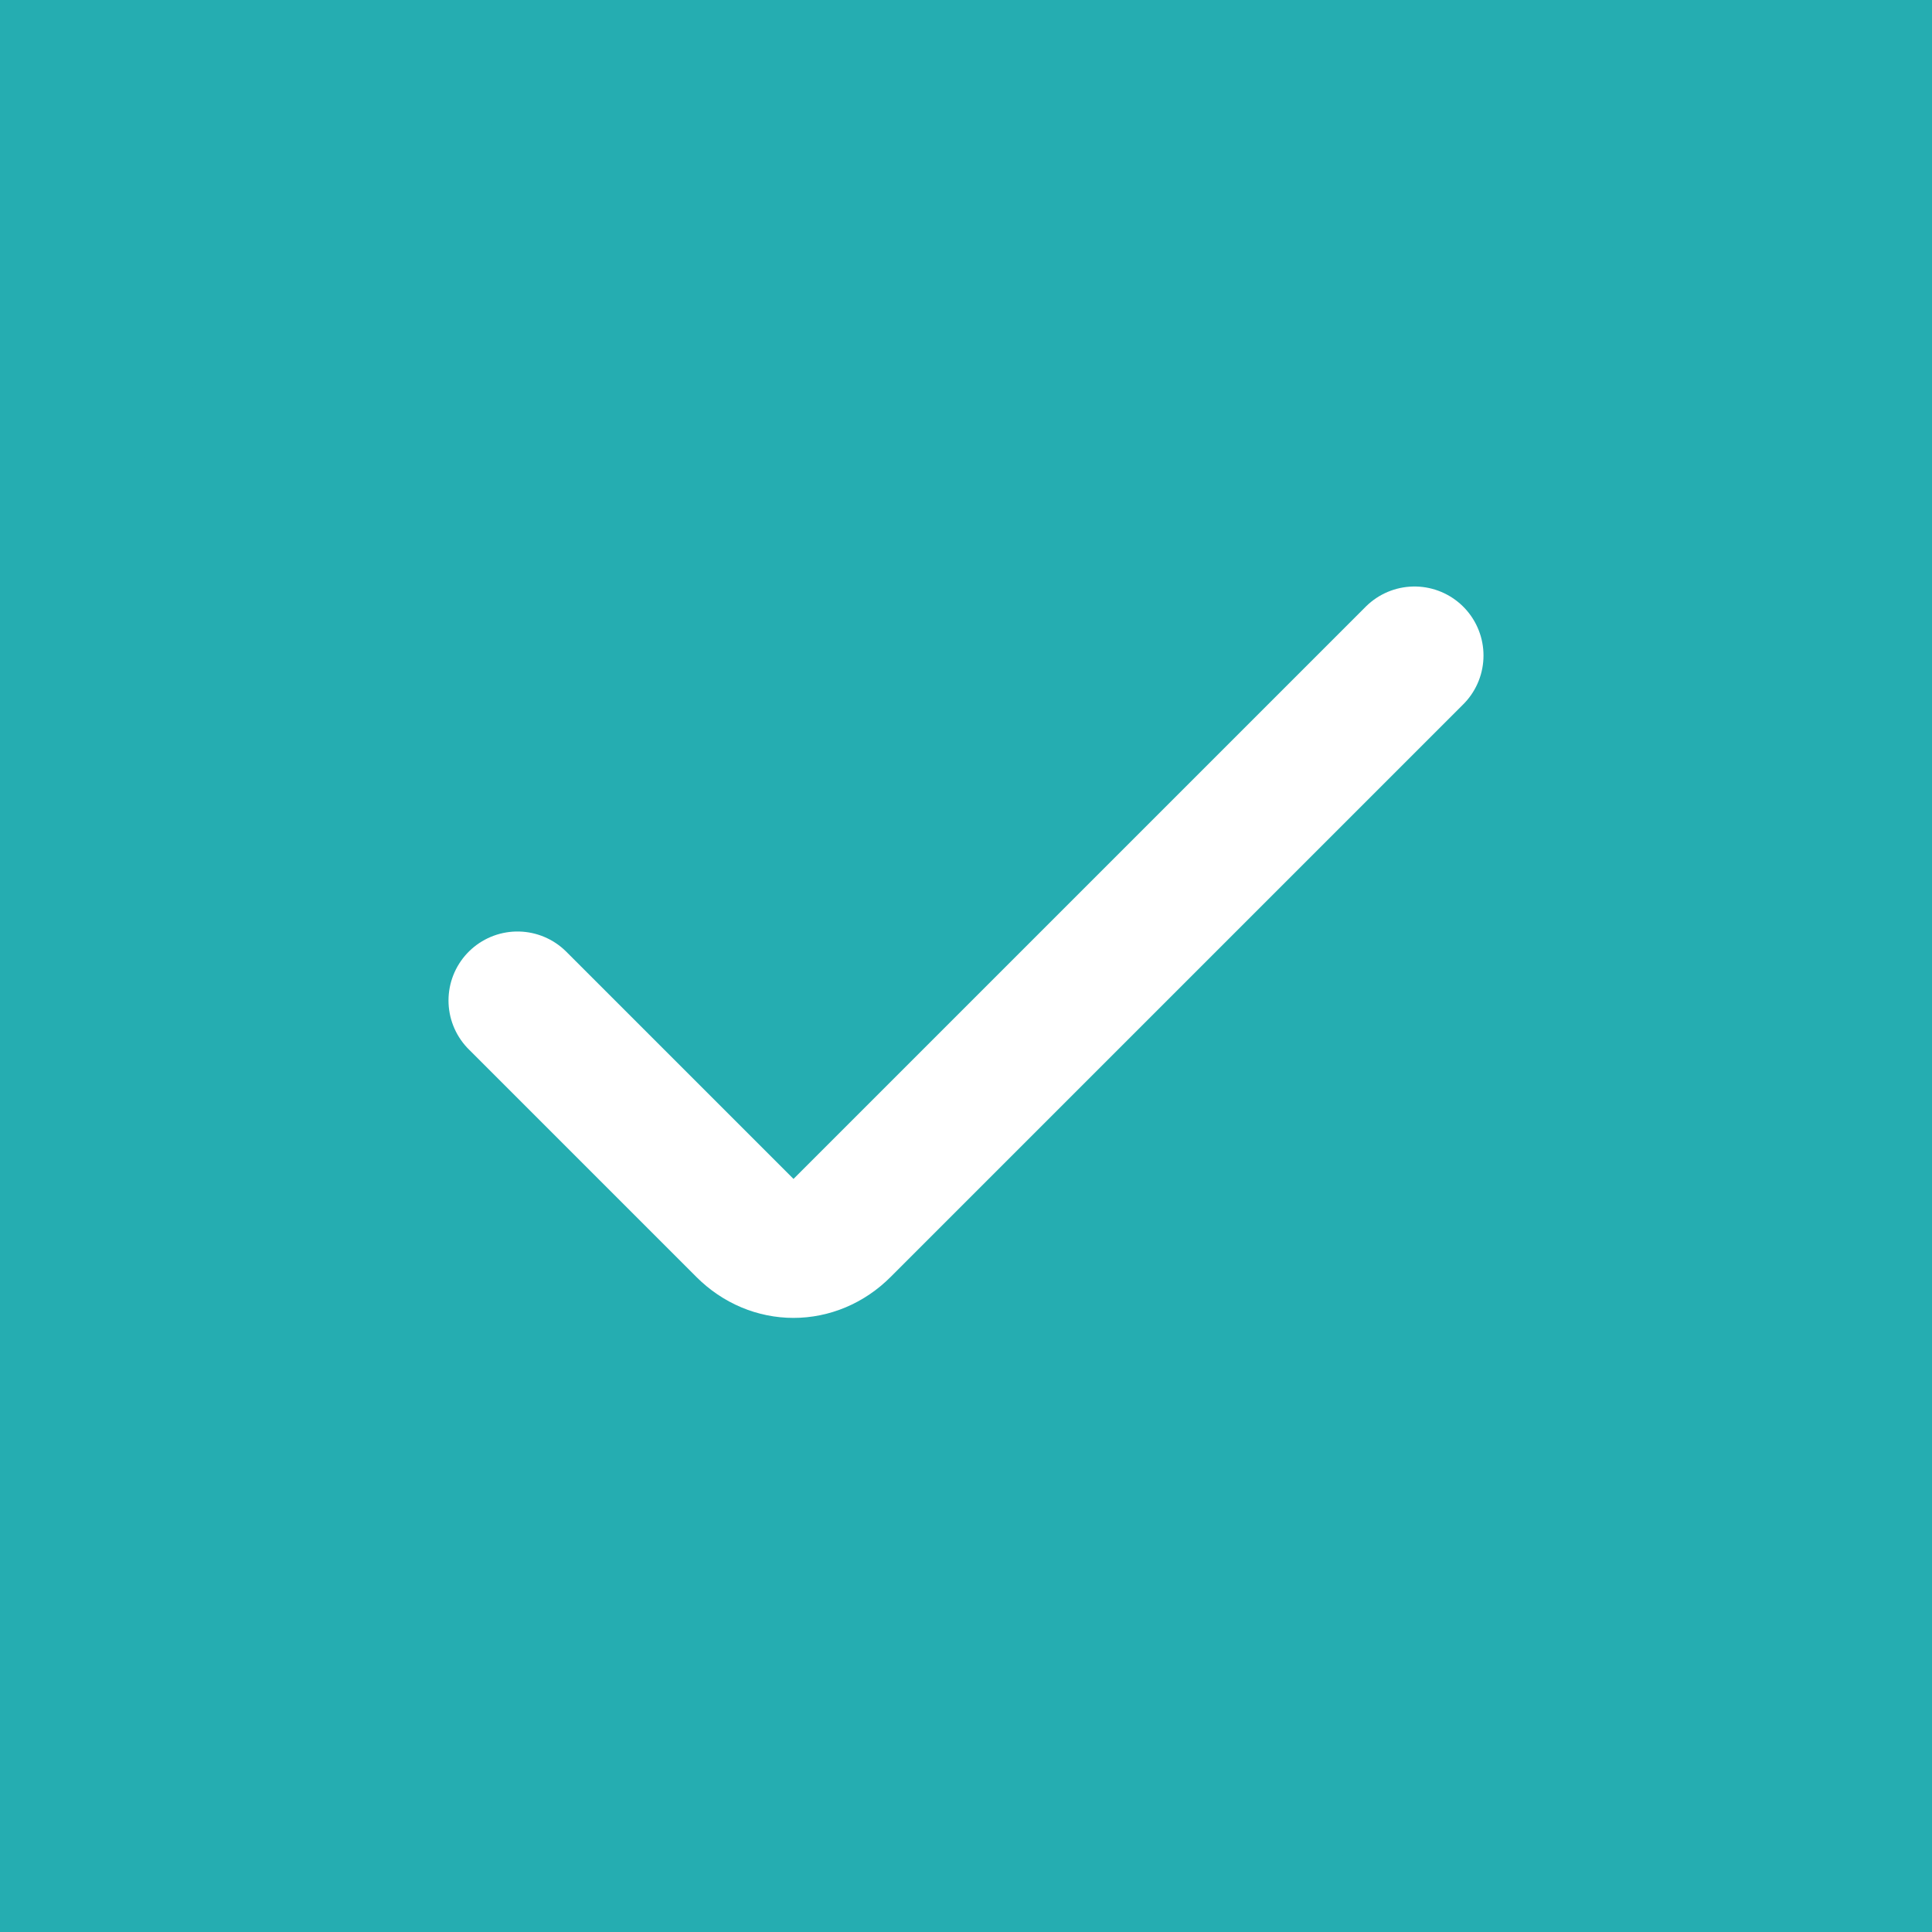
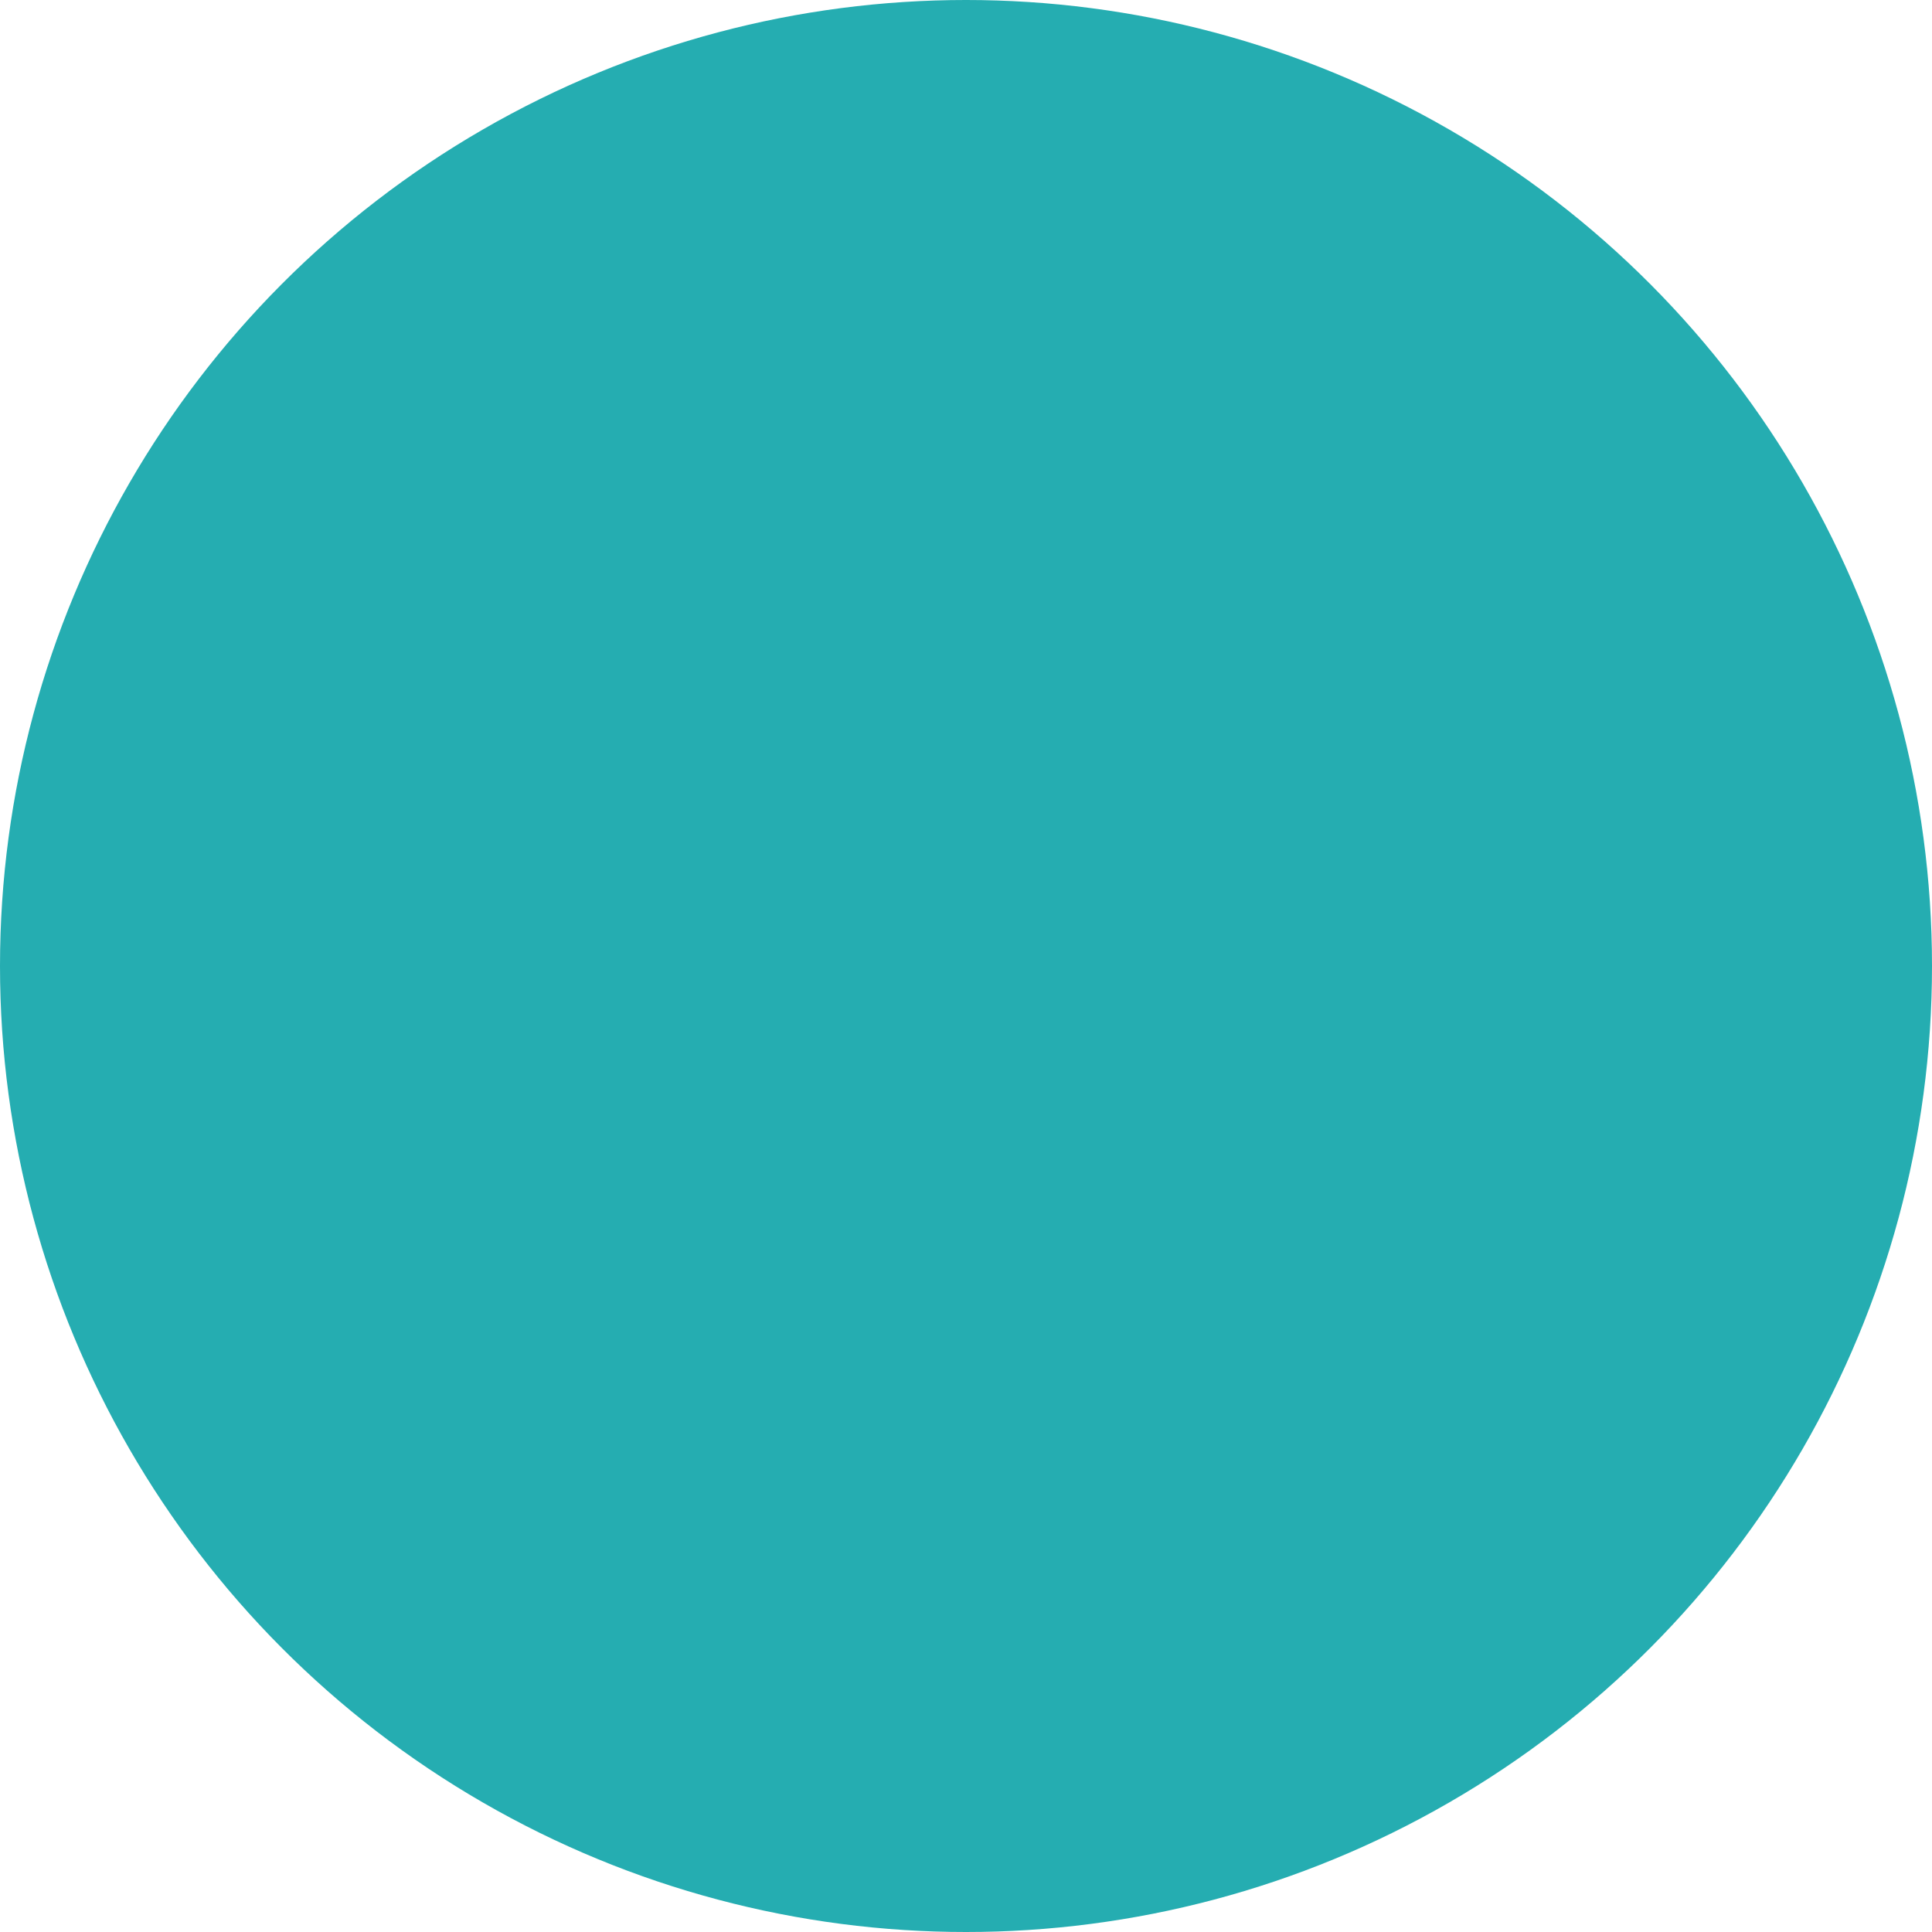
<svg xmlns="http://www.w3.org/2000/svg" id="Layer_1" version="1.1" viewBox="0 0 28 28">
  <defs>
    <style>
      .st0 {
        fill: none;
        stroke: #fff;
        stroke-linecap: round;
        stroke-miterlimit: 10;
        stroke-width: 2px;
      }

      .st1 {
        fill: #25adb1;
      }
    </style>
  </defs>
-   <rect class="st1" width="28" height="28" />
  <circle class="st1" cx="14" cy="14" r="14" />
-   <path class="st0" d="M20.5,9.5l-8.3,8.3c-.4.4-1,.4-1.4,0l-3.3-3.3" />
</svg>